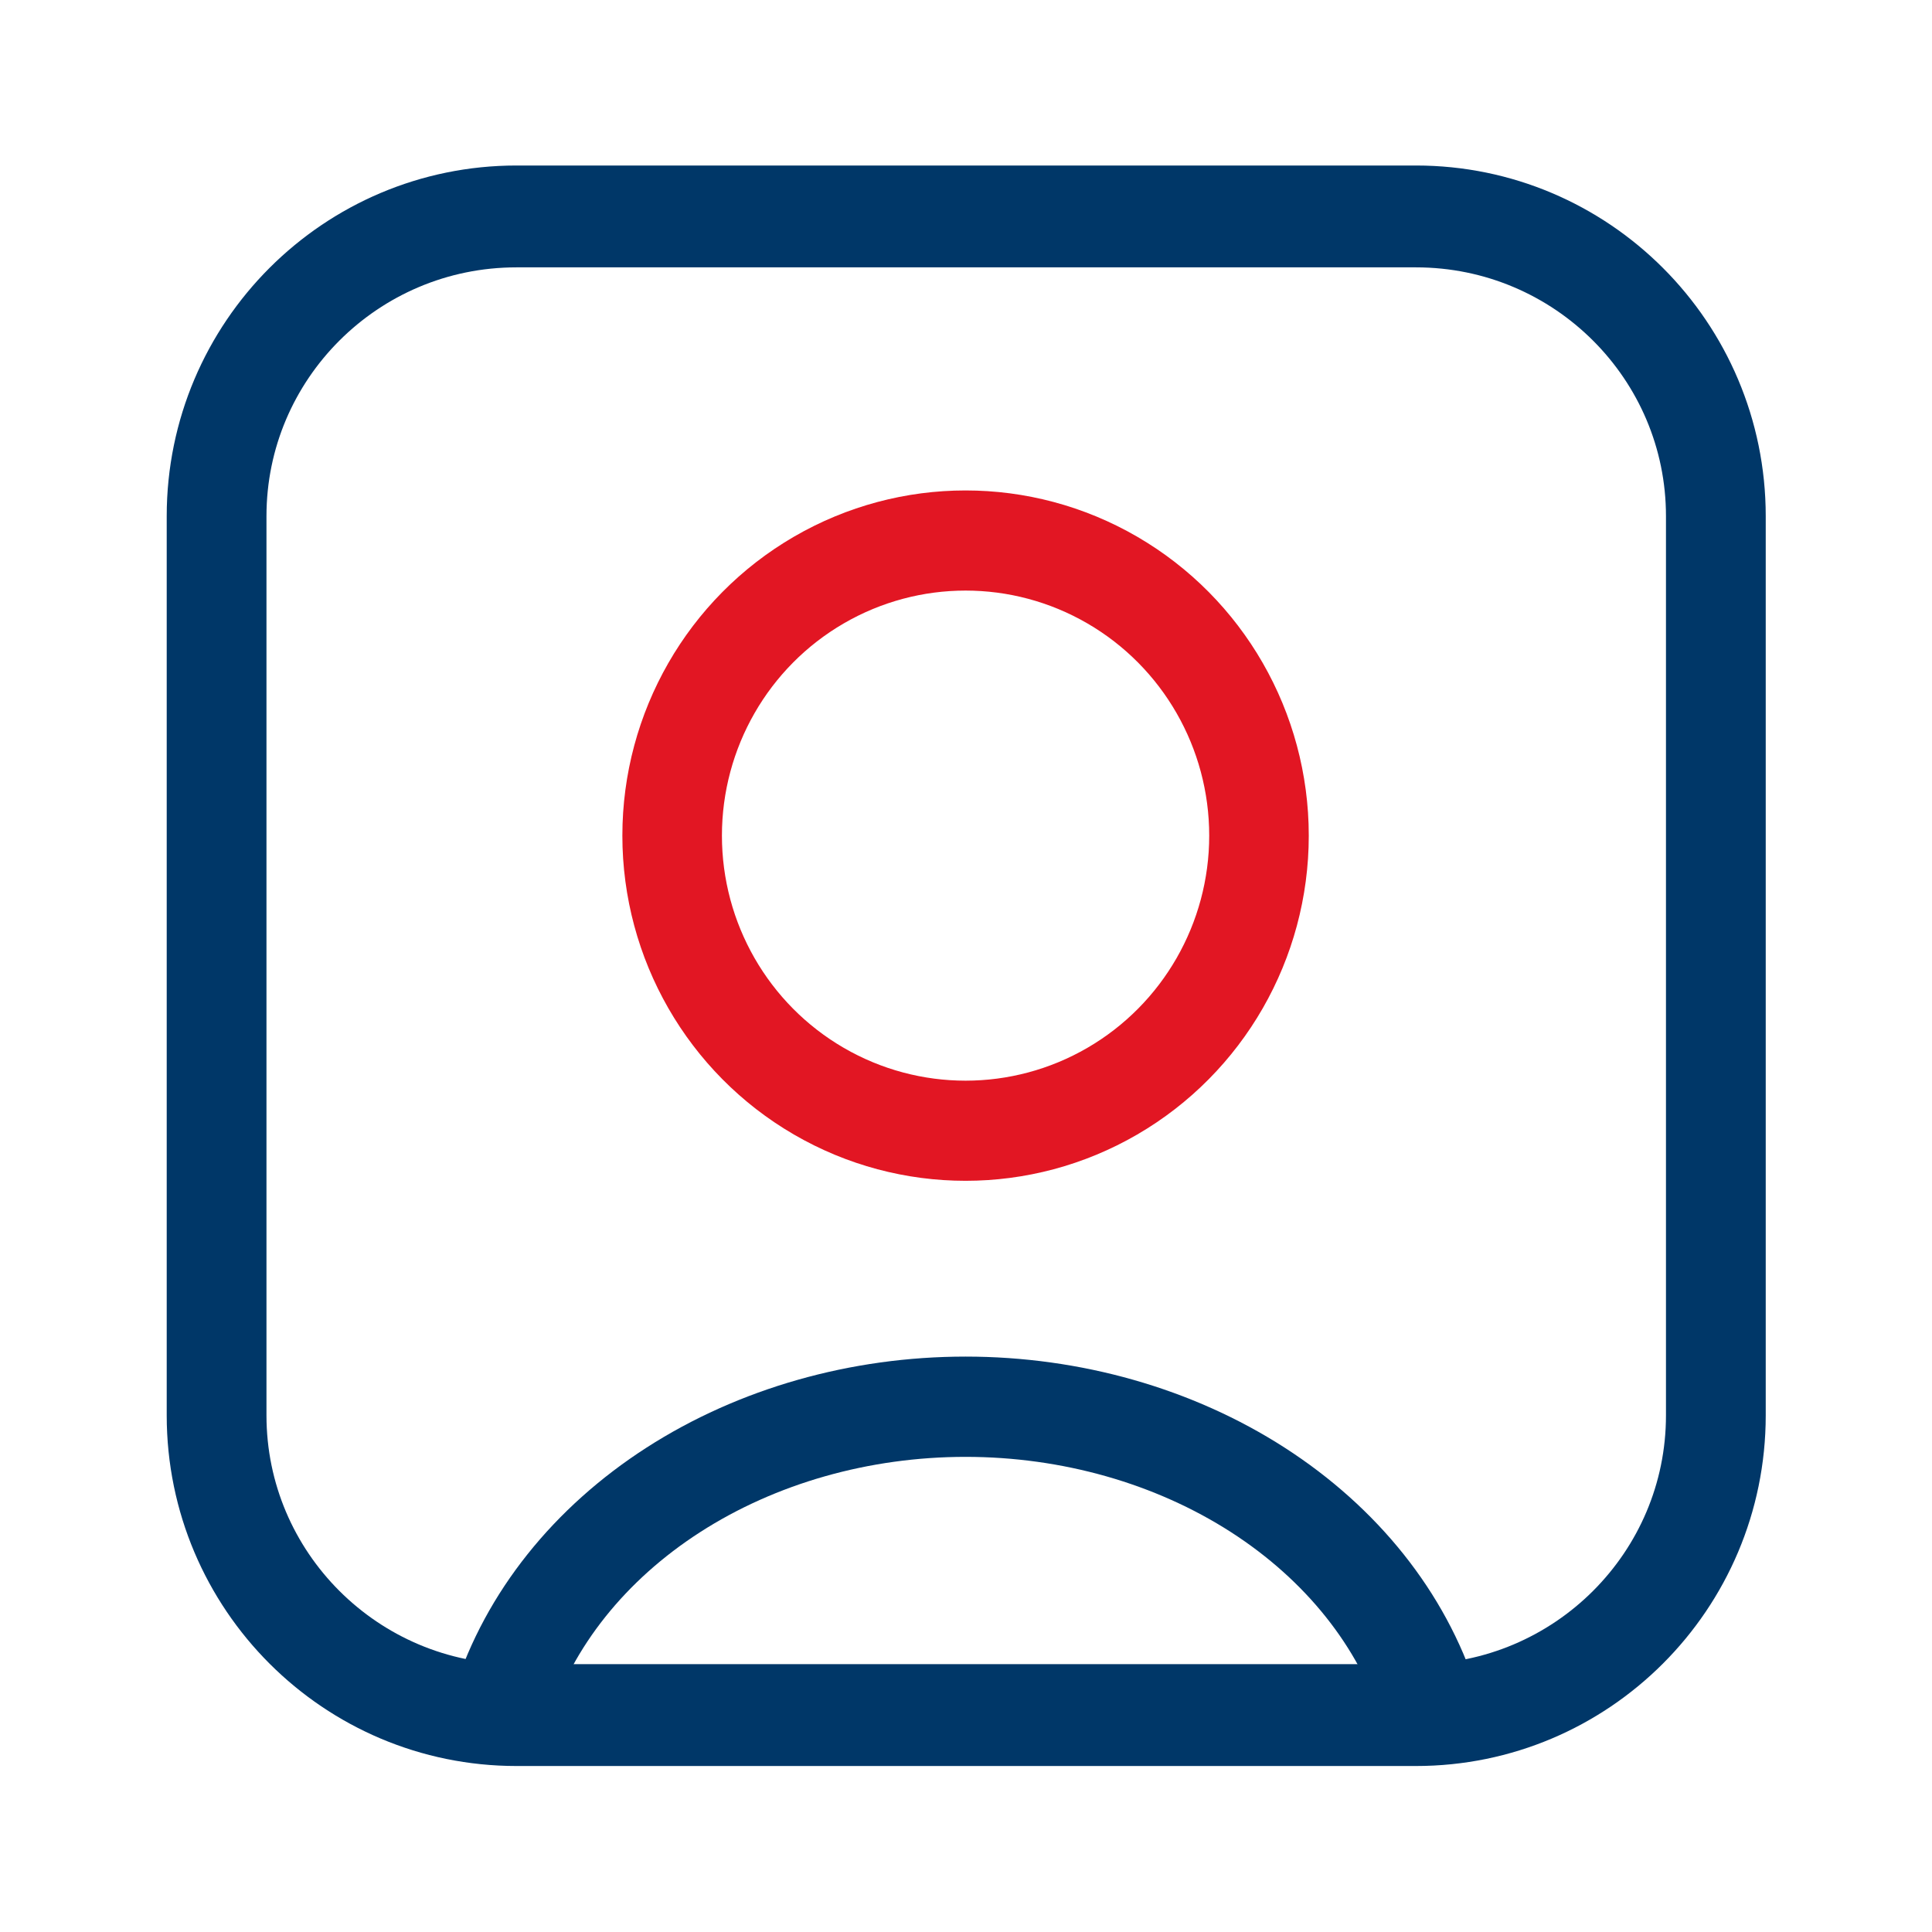
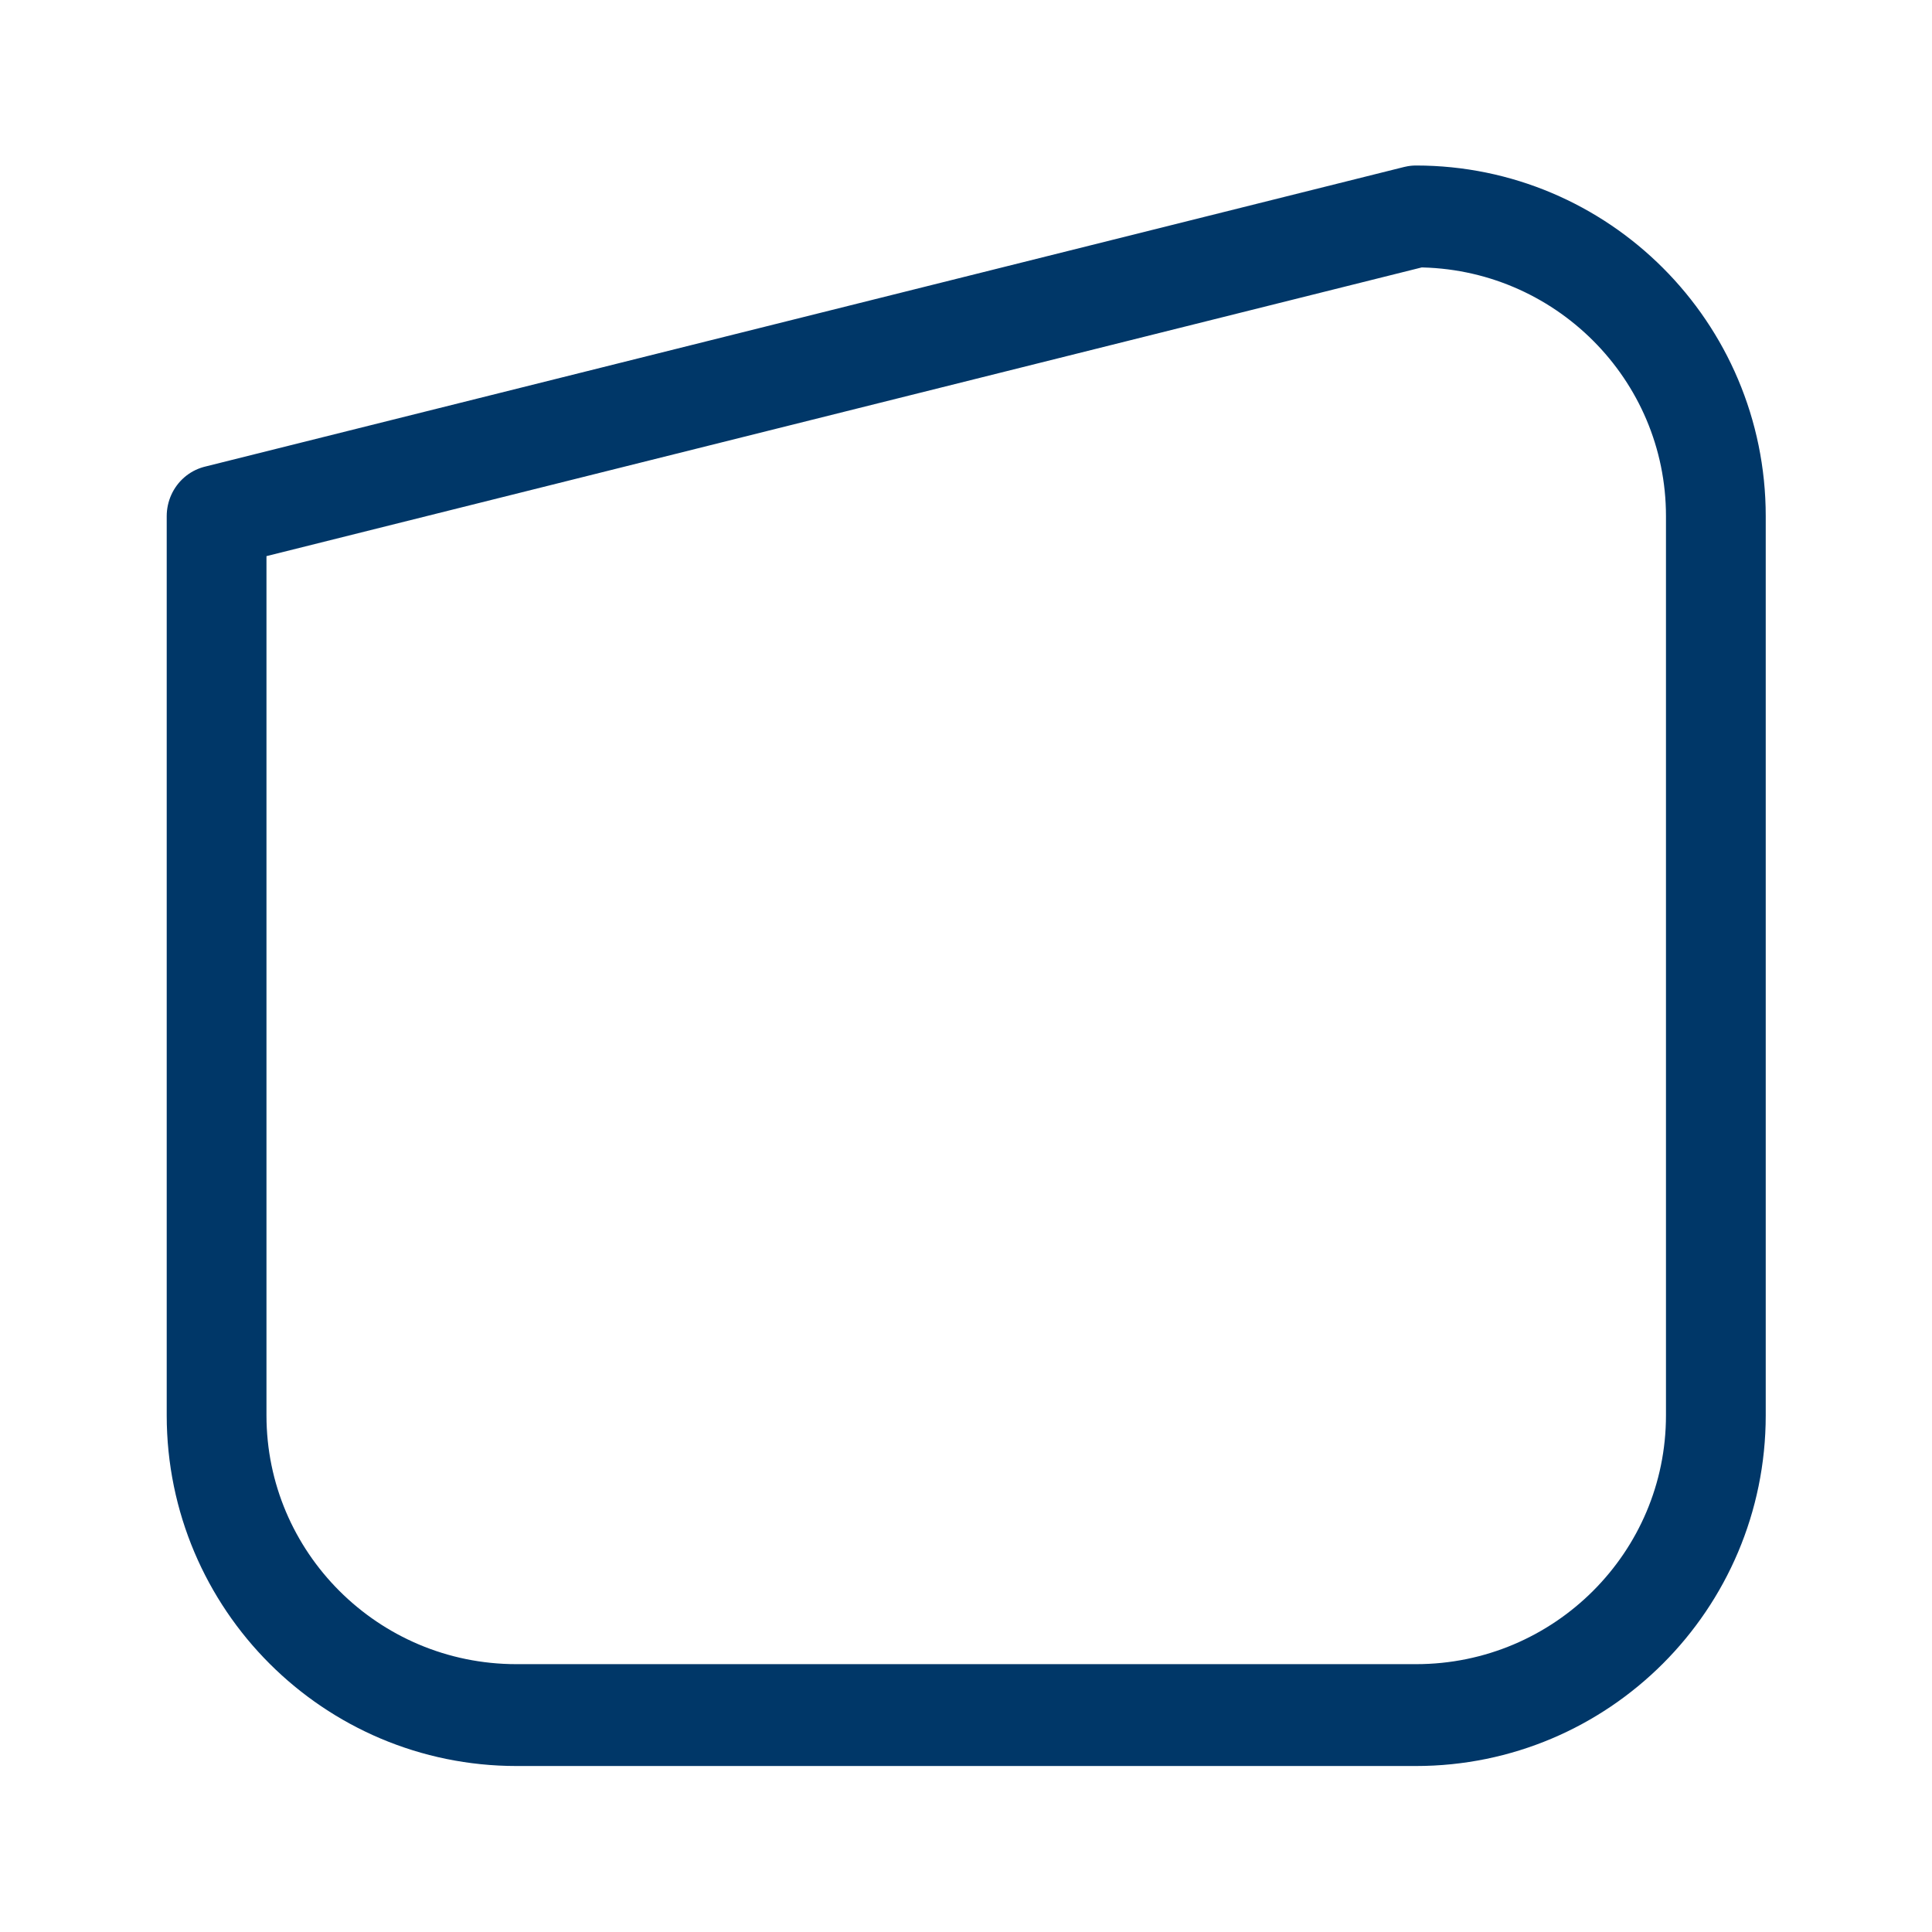
<svg xmlns="http://www.w3.org/2000/svg" width="100%" height="100%" viewBox="0 0 58 58" version="1.1" xml:space="preserve" style="fill-rule:evenodd;clip-rule:evenodd;">
  <g id="Layer1">
    <g transform="matrix(0.994,0,0,1,0.161,1.148)">
-       <path d="M43.006,50.039C42.18,47.47 40.359,45.2 37.827,43.58C35.295,41.961 32.192,41.083 29,41.083C25.808,41.083 22.705,41.961 20.173,43.58C17.641,45.2 15.82,47.47 14.994,50.039" style="fill:none;fill-rule:nonzero;stroke:rgb(0,55,104);stroke-width:3.01px;" />
-     </g>
+       </g>
    <g transform="matrix(1.215,0,0,1.222,-6.248,-4.446)">
-       <circle cx="29" cy="24.167" r="7.25" style="fill:none;stroke:rgb(226,22,35);stroke-width:2.46px;stroke-linecap:round;" />
-     </g>
+       </g>
    <g transform="matrix(1.337,0,0,1.365,-4.782,-4.761)">
-       <path d="M42.104,14.84L42.104,34.616C42.104,38.255 39.087,41.208 35.371,41.208L15.173,41.208C11.457,41.208 8.44,38.255 8.44,34.616L8.44,14.84C8.44,11.202 11.457,8.248 15.173,8.248L35.371,8.248C39.087,8.248 42.104,11.202 42.104,14.84Z" style="fill:none;stroke:rgb(0,55,104);stroke-width:2.24px;stroke-linecap:round;stroke-linejoin:round;stroke-miterlimit:1.5;" />
+       <path d="M42.104,14.84L42.104,34.616C42.104,38.255 39.087,41.208 35.371,41.208L15.173,41.208C11.457,41.208 8.44,38.255 8.44,34.616L8.44,14.84L35.371,8.248C39.087,8.248 42.104,11.202 42.104,14.84Z" style="fill:none;stroke:rgb(0,55,104);stroke-width:2.24px;stroke-linecap:round;stroke-linejoin:round;stroke-miterlimit:1.5;" />
    </g>
  </g>
</svg>